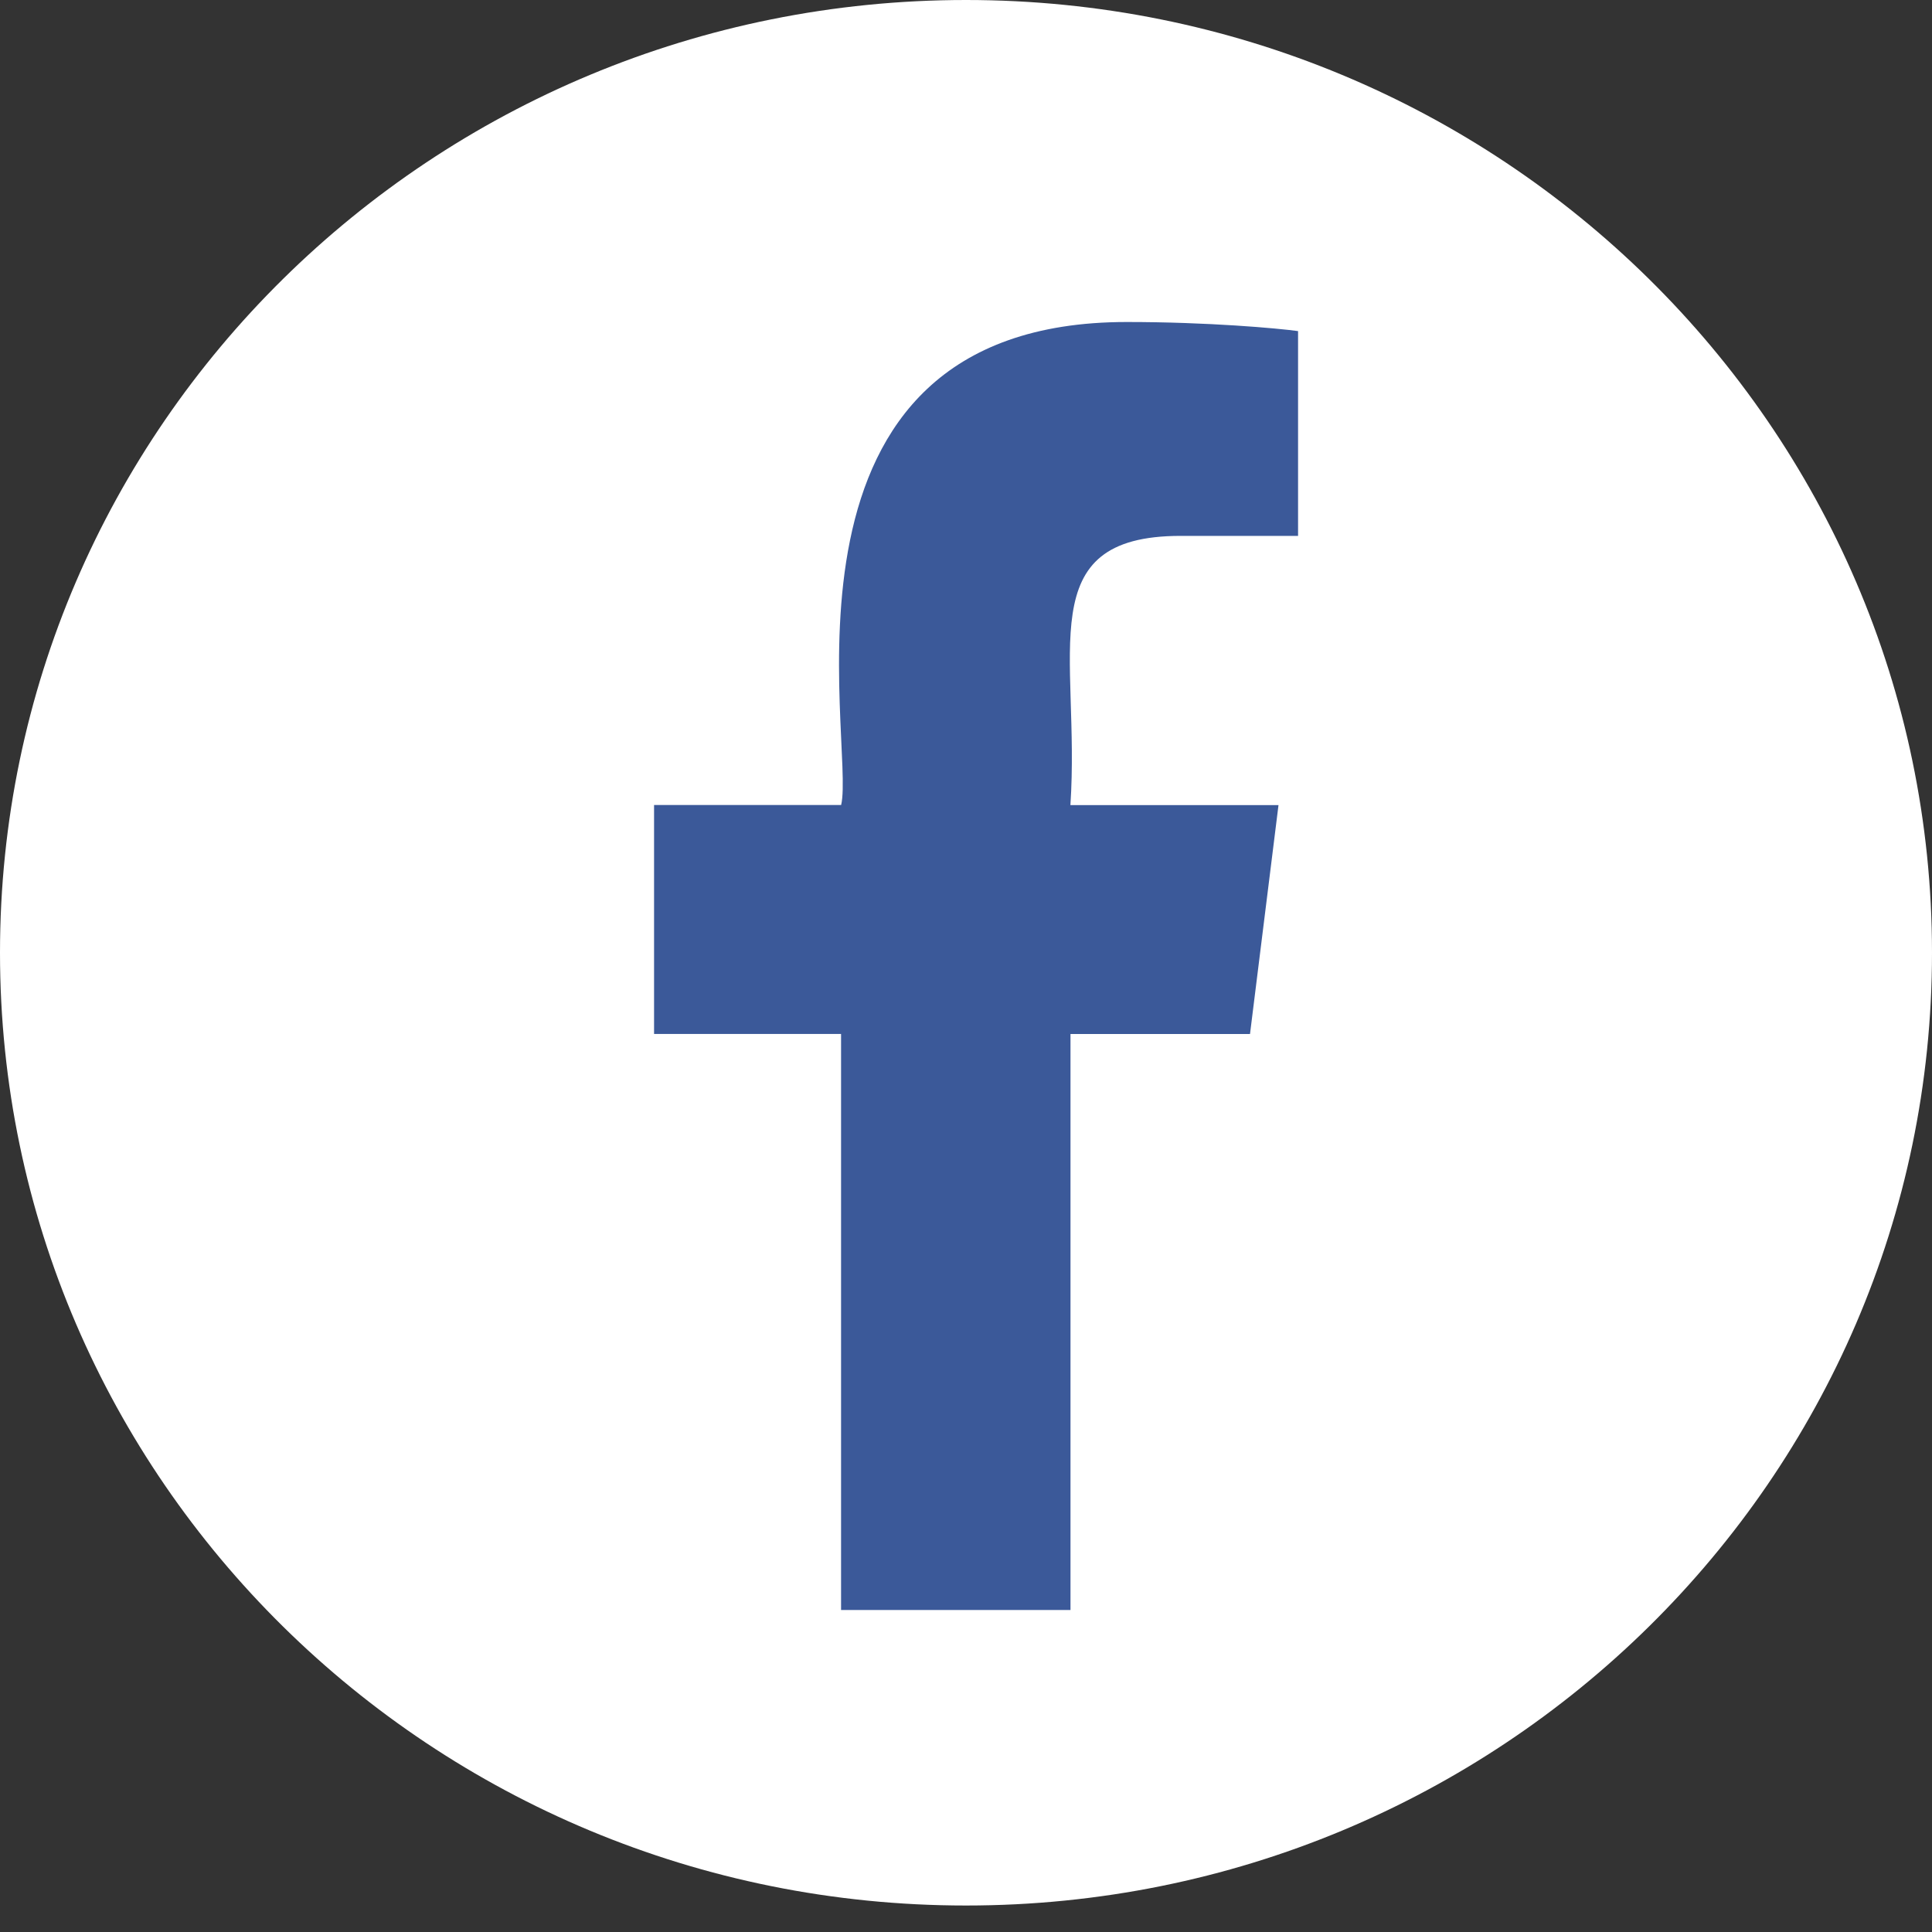
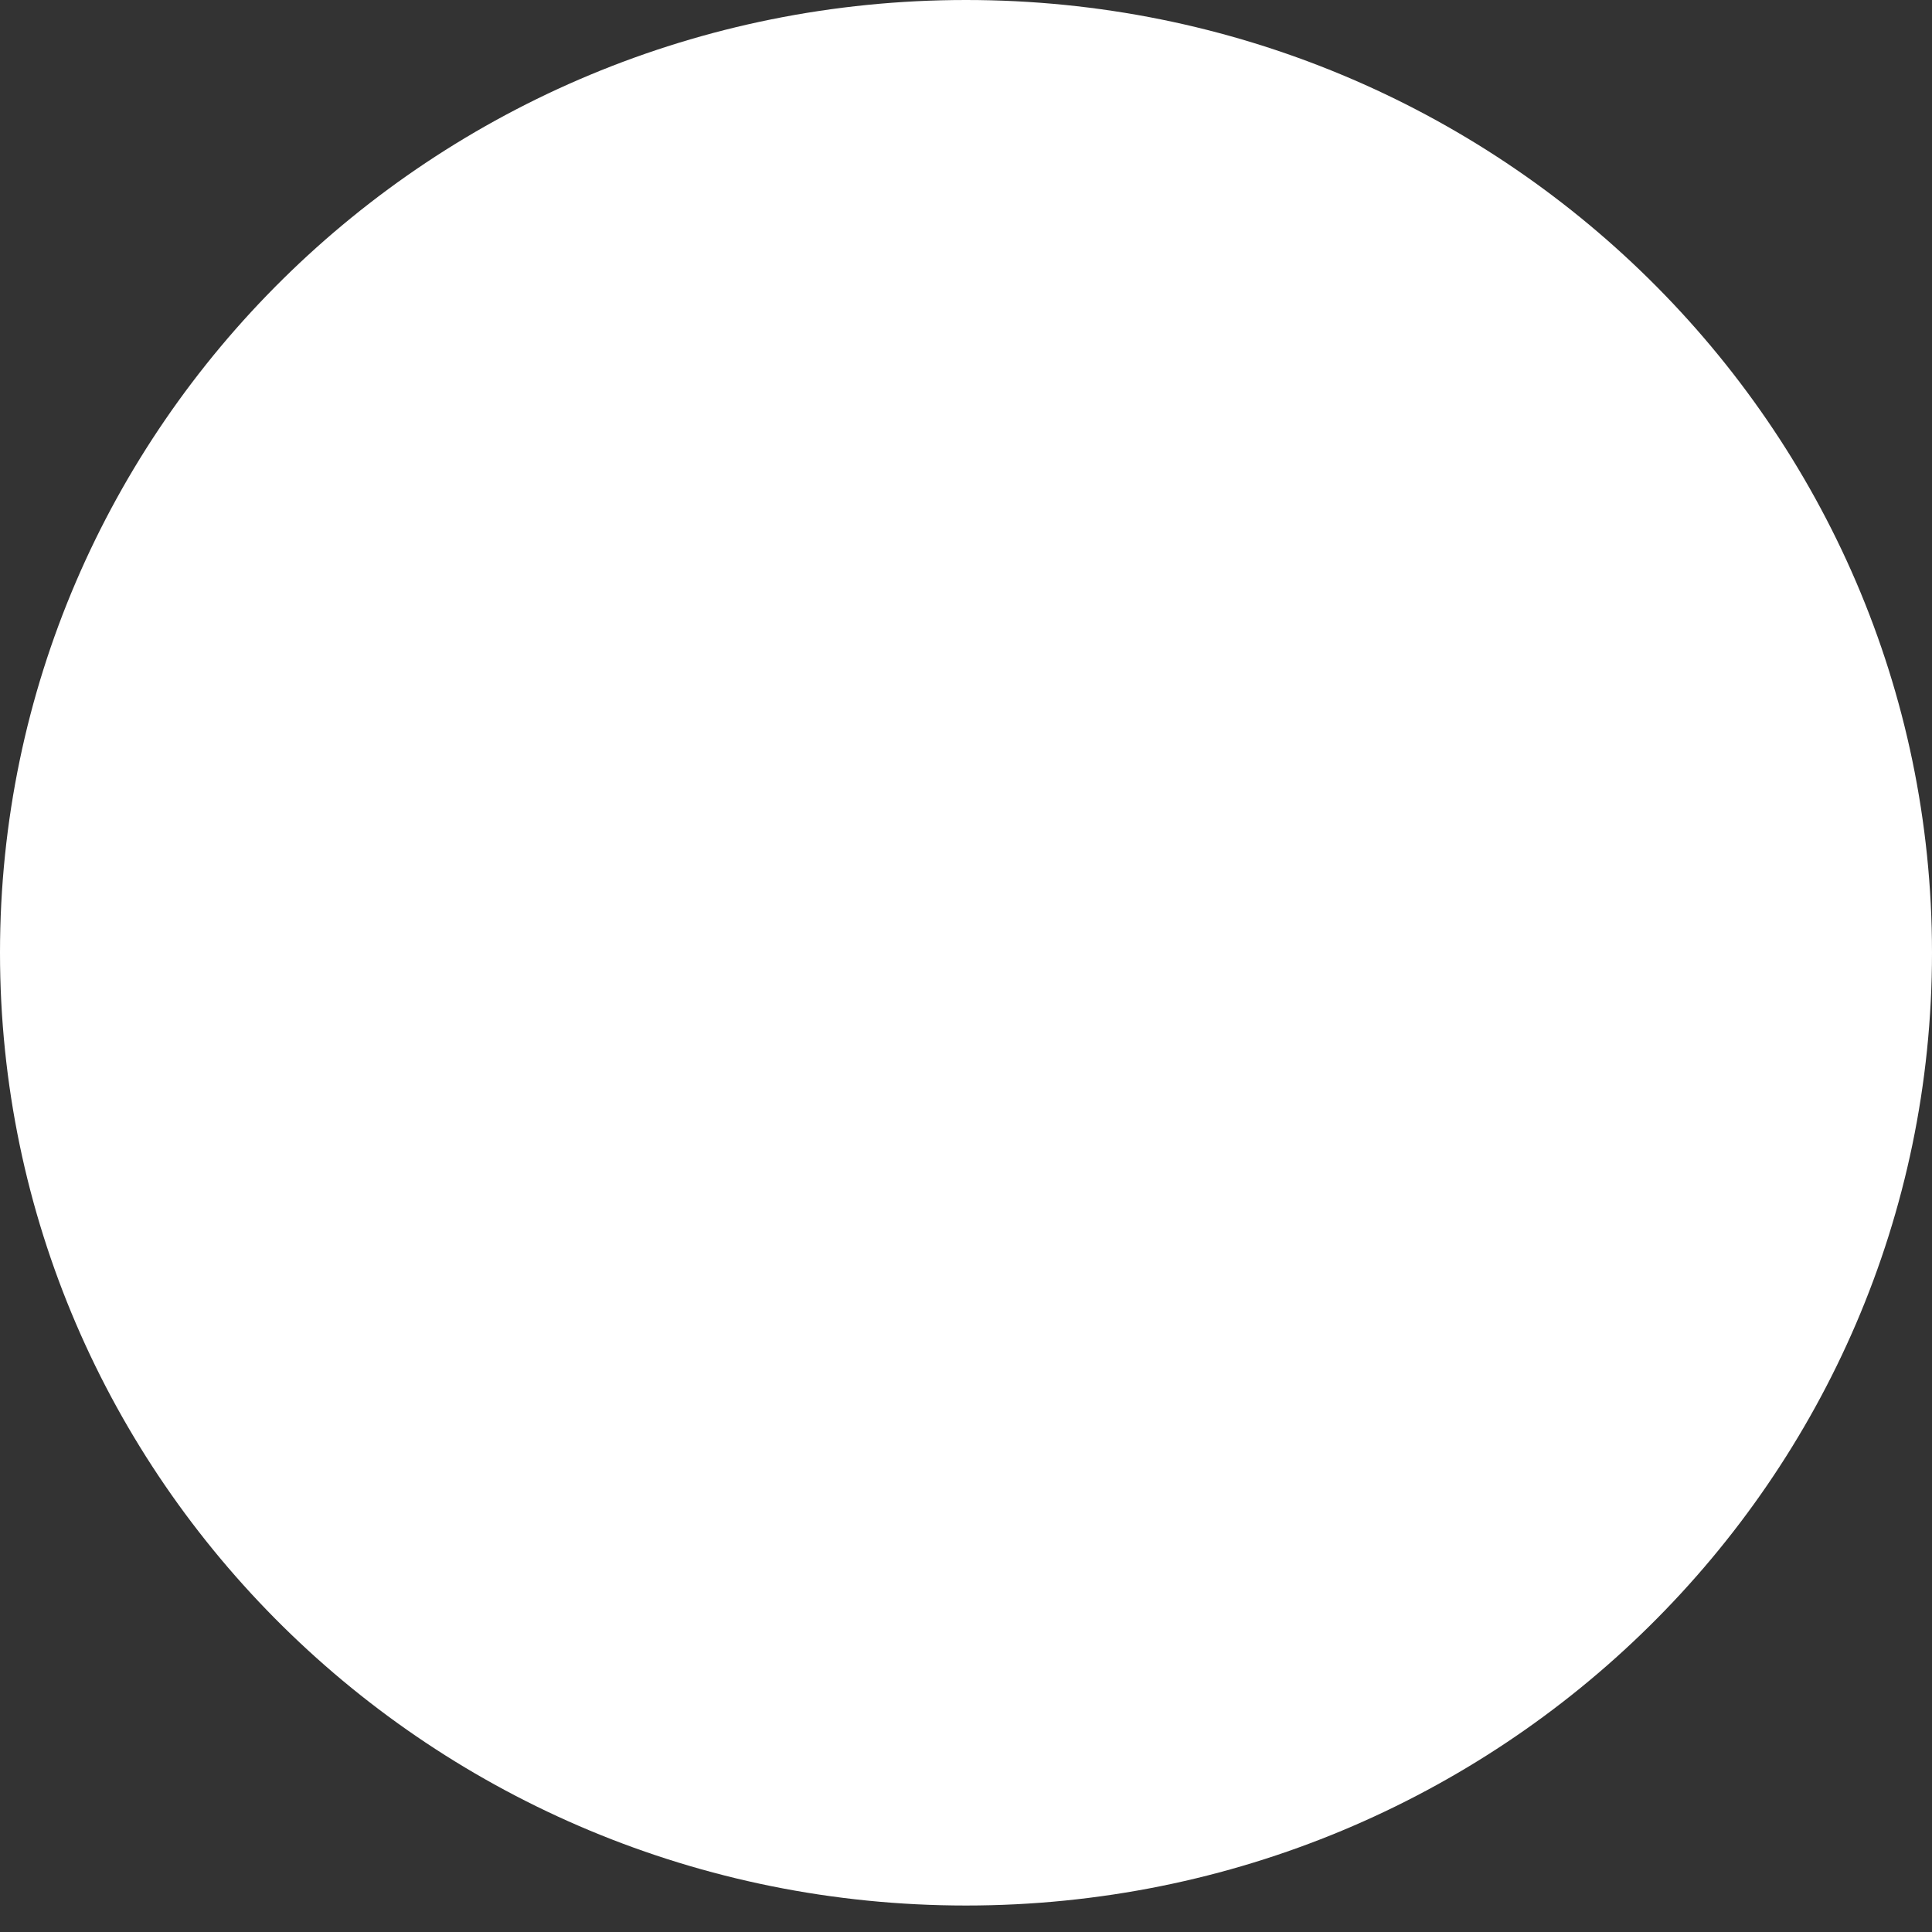
<svg xmlns="http://www.w3.org/2000/svg" width="24" height="24" viewBox="0 0 24 24" fill="none">
  <rect x="0" y="0" width="24" height="24" fill="#333333" stroke="none" />
  <path d="M12 23.671C18.627 23.671 24 18.372 24 11.835C24 5.299 18.627 0 12 0C5.373 0 0 5.299 0 11.835C0 18.372 5.373 23.671 12 23.671Z" fill="white" />
  <g clip-path="url(#clip0_407_59)">
-     <path d="M14.665 6.657H16.125V4.113C15.873 4.078 15.007 4 13.997 4C9.376 4 10.633 9.233 10.449 10H8.125V12.844H10.448V20H13.298V12.845H15.528L15.882 10.001H13.297C13.422 8.118 12.79 6.657 14.665 6.657Z" fill="#3B5999" />
-   </g>
+     </g>
  <defs>
    <clipPath id="clip0_407_59">
      <rect width="16" height="16" fill="white" transform="translate(4 4)" />
    </clipPath>
  </defs>
</svg>